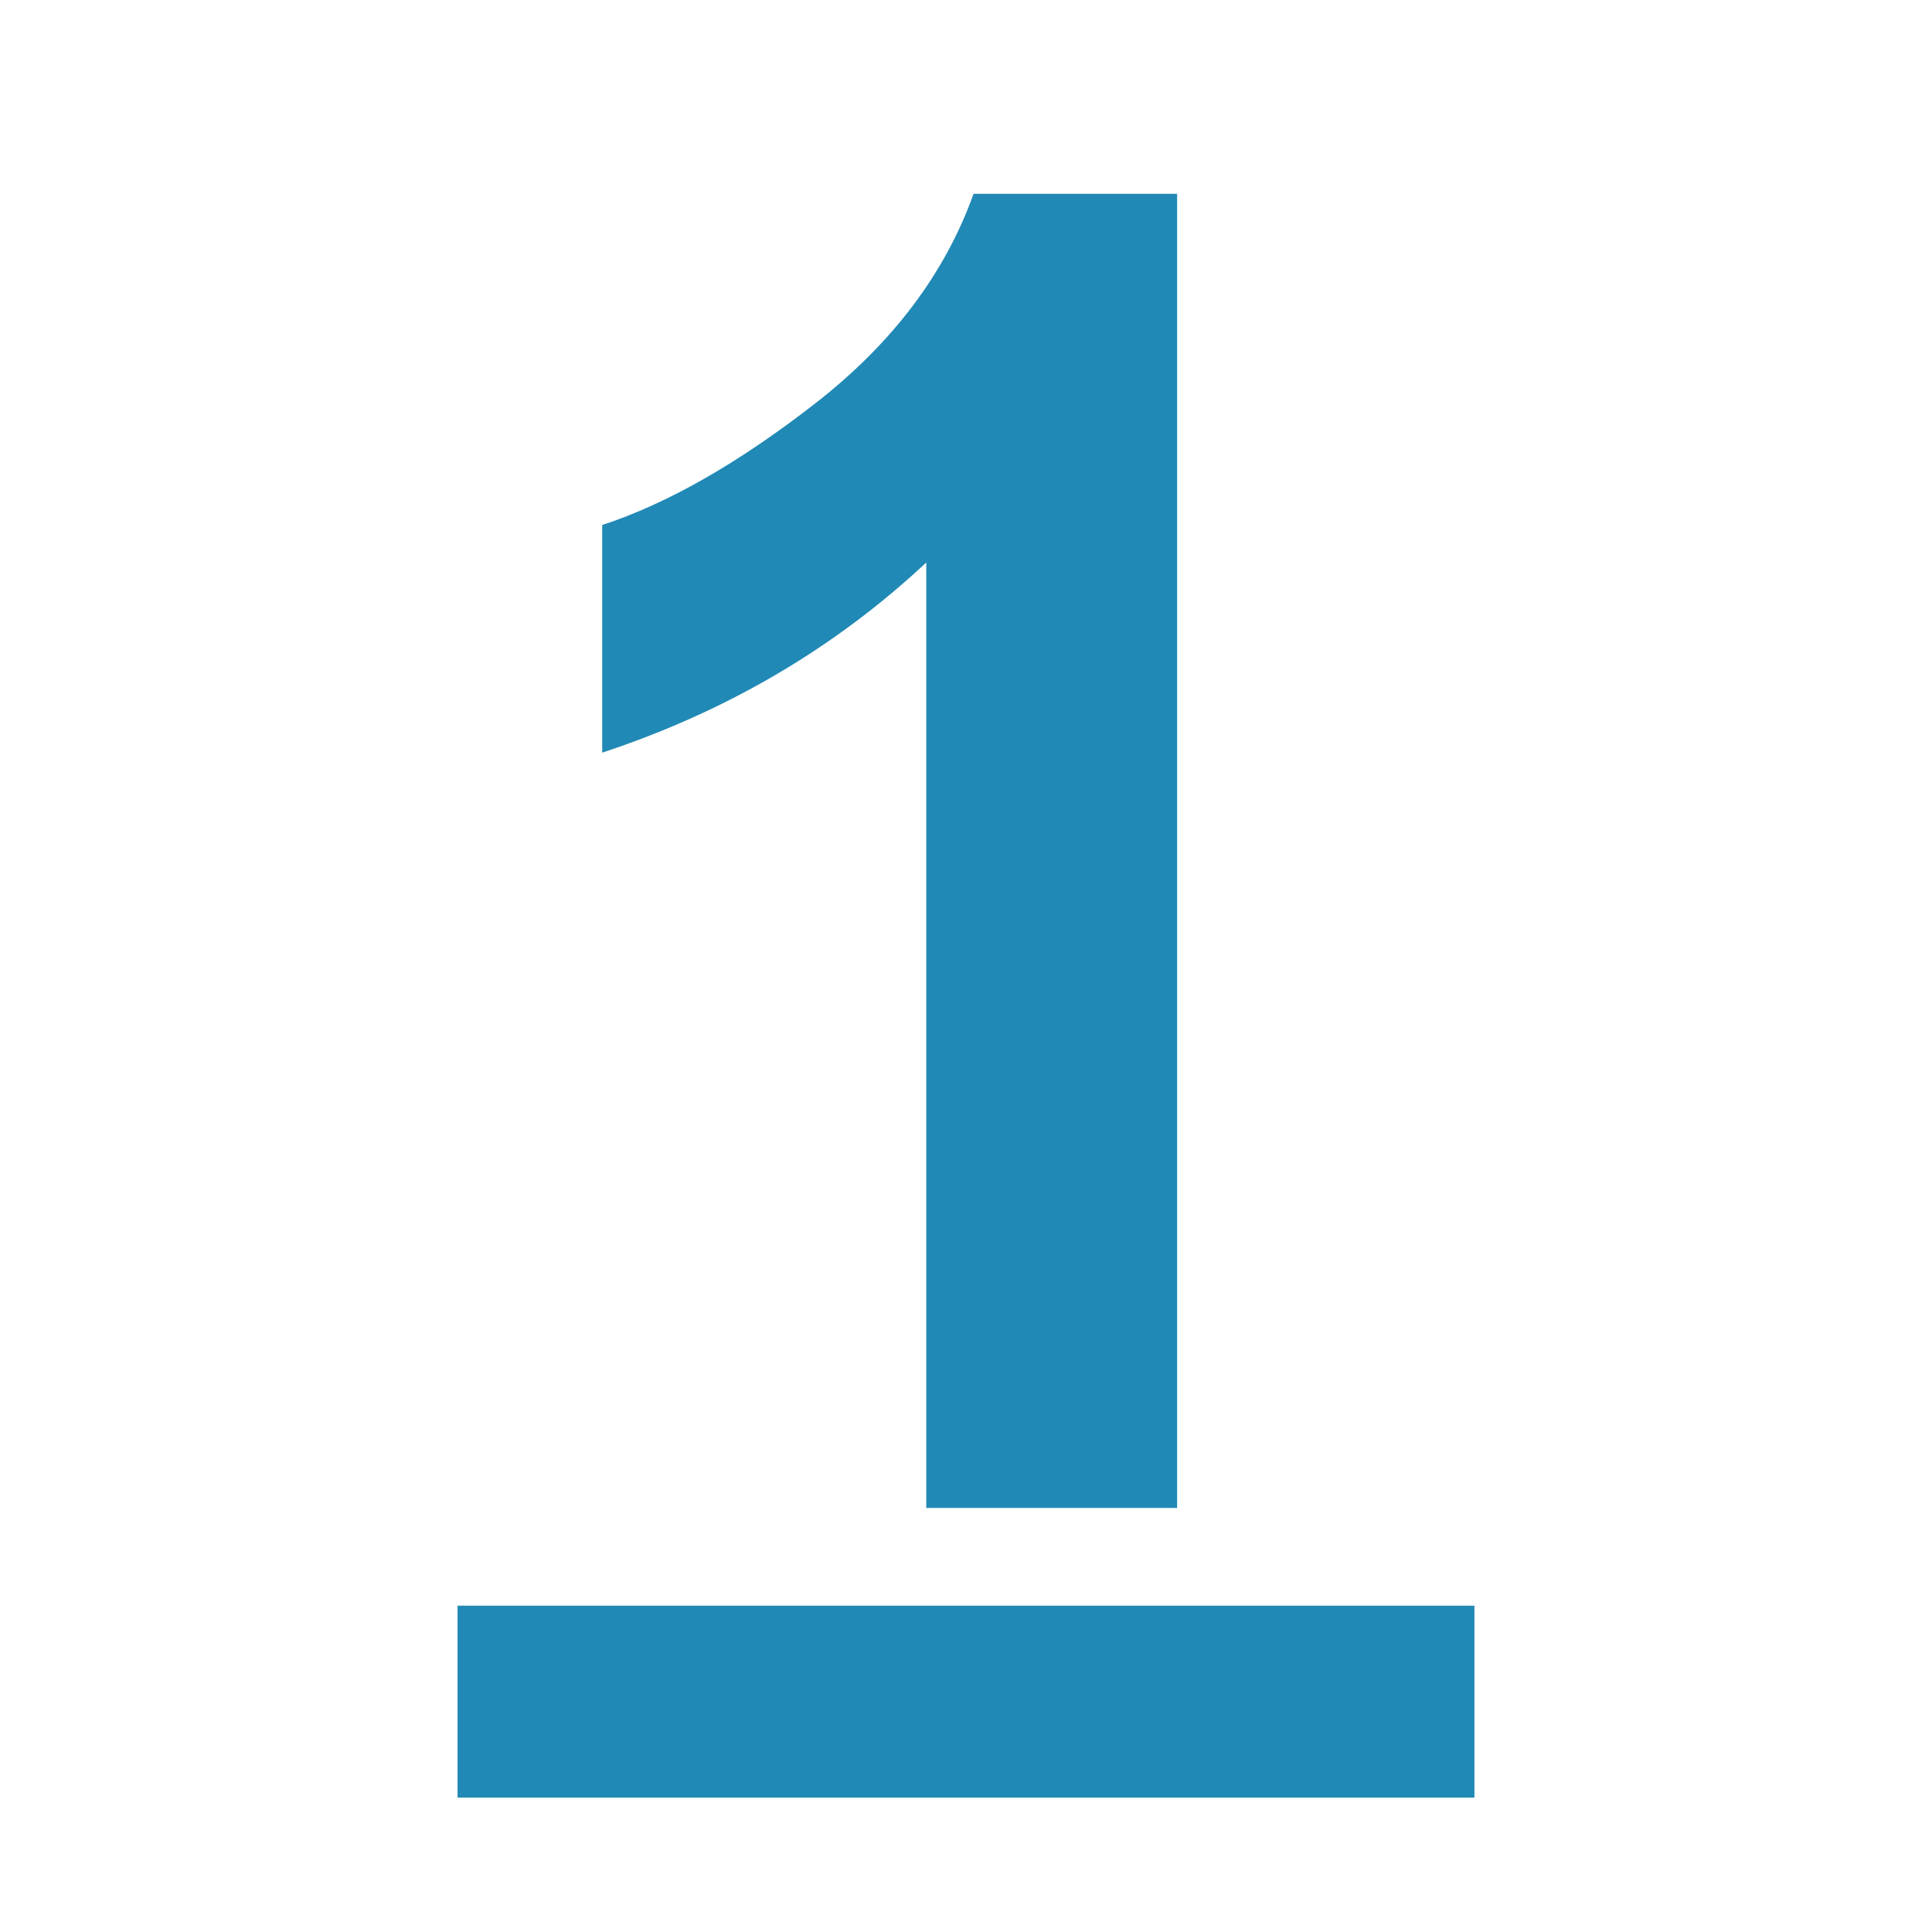
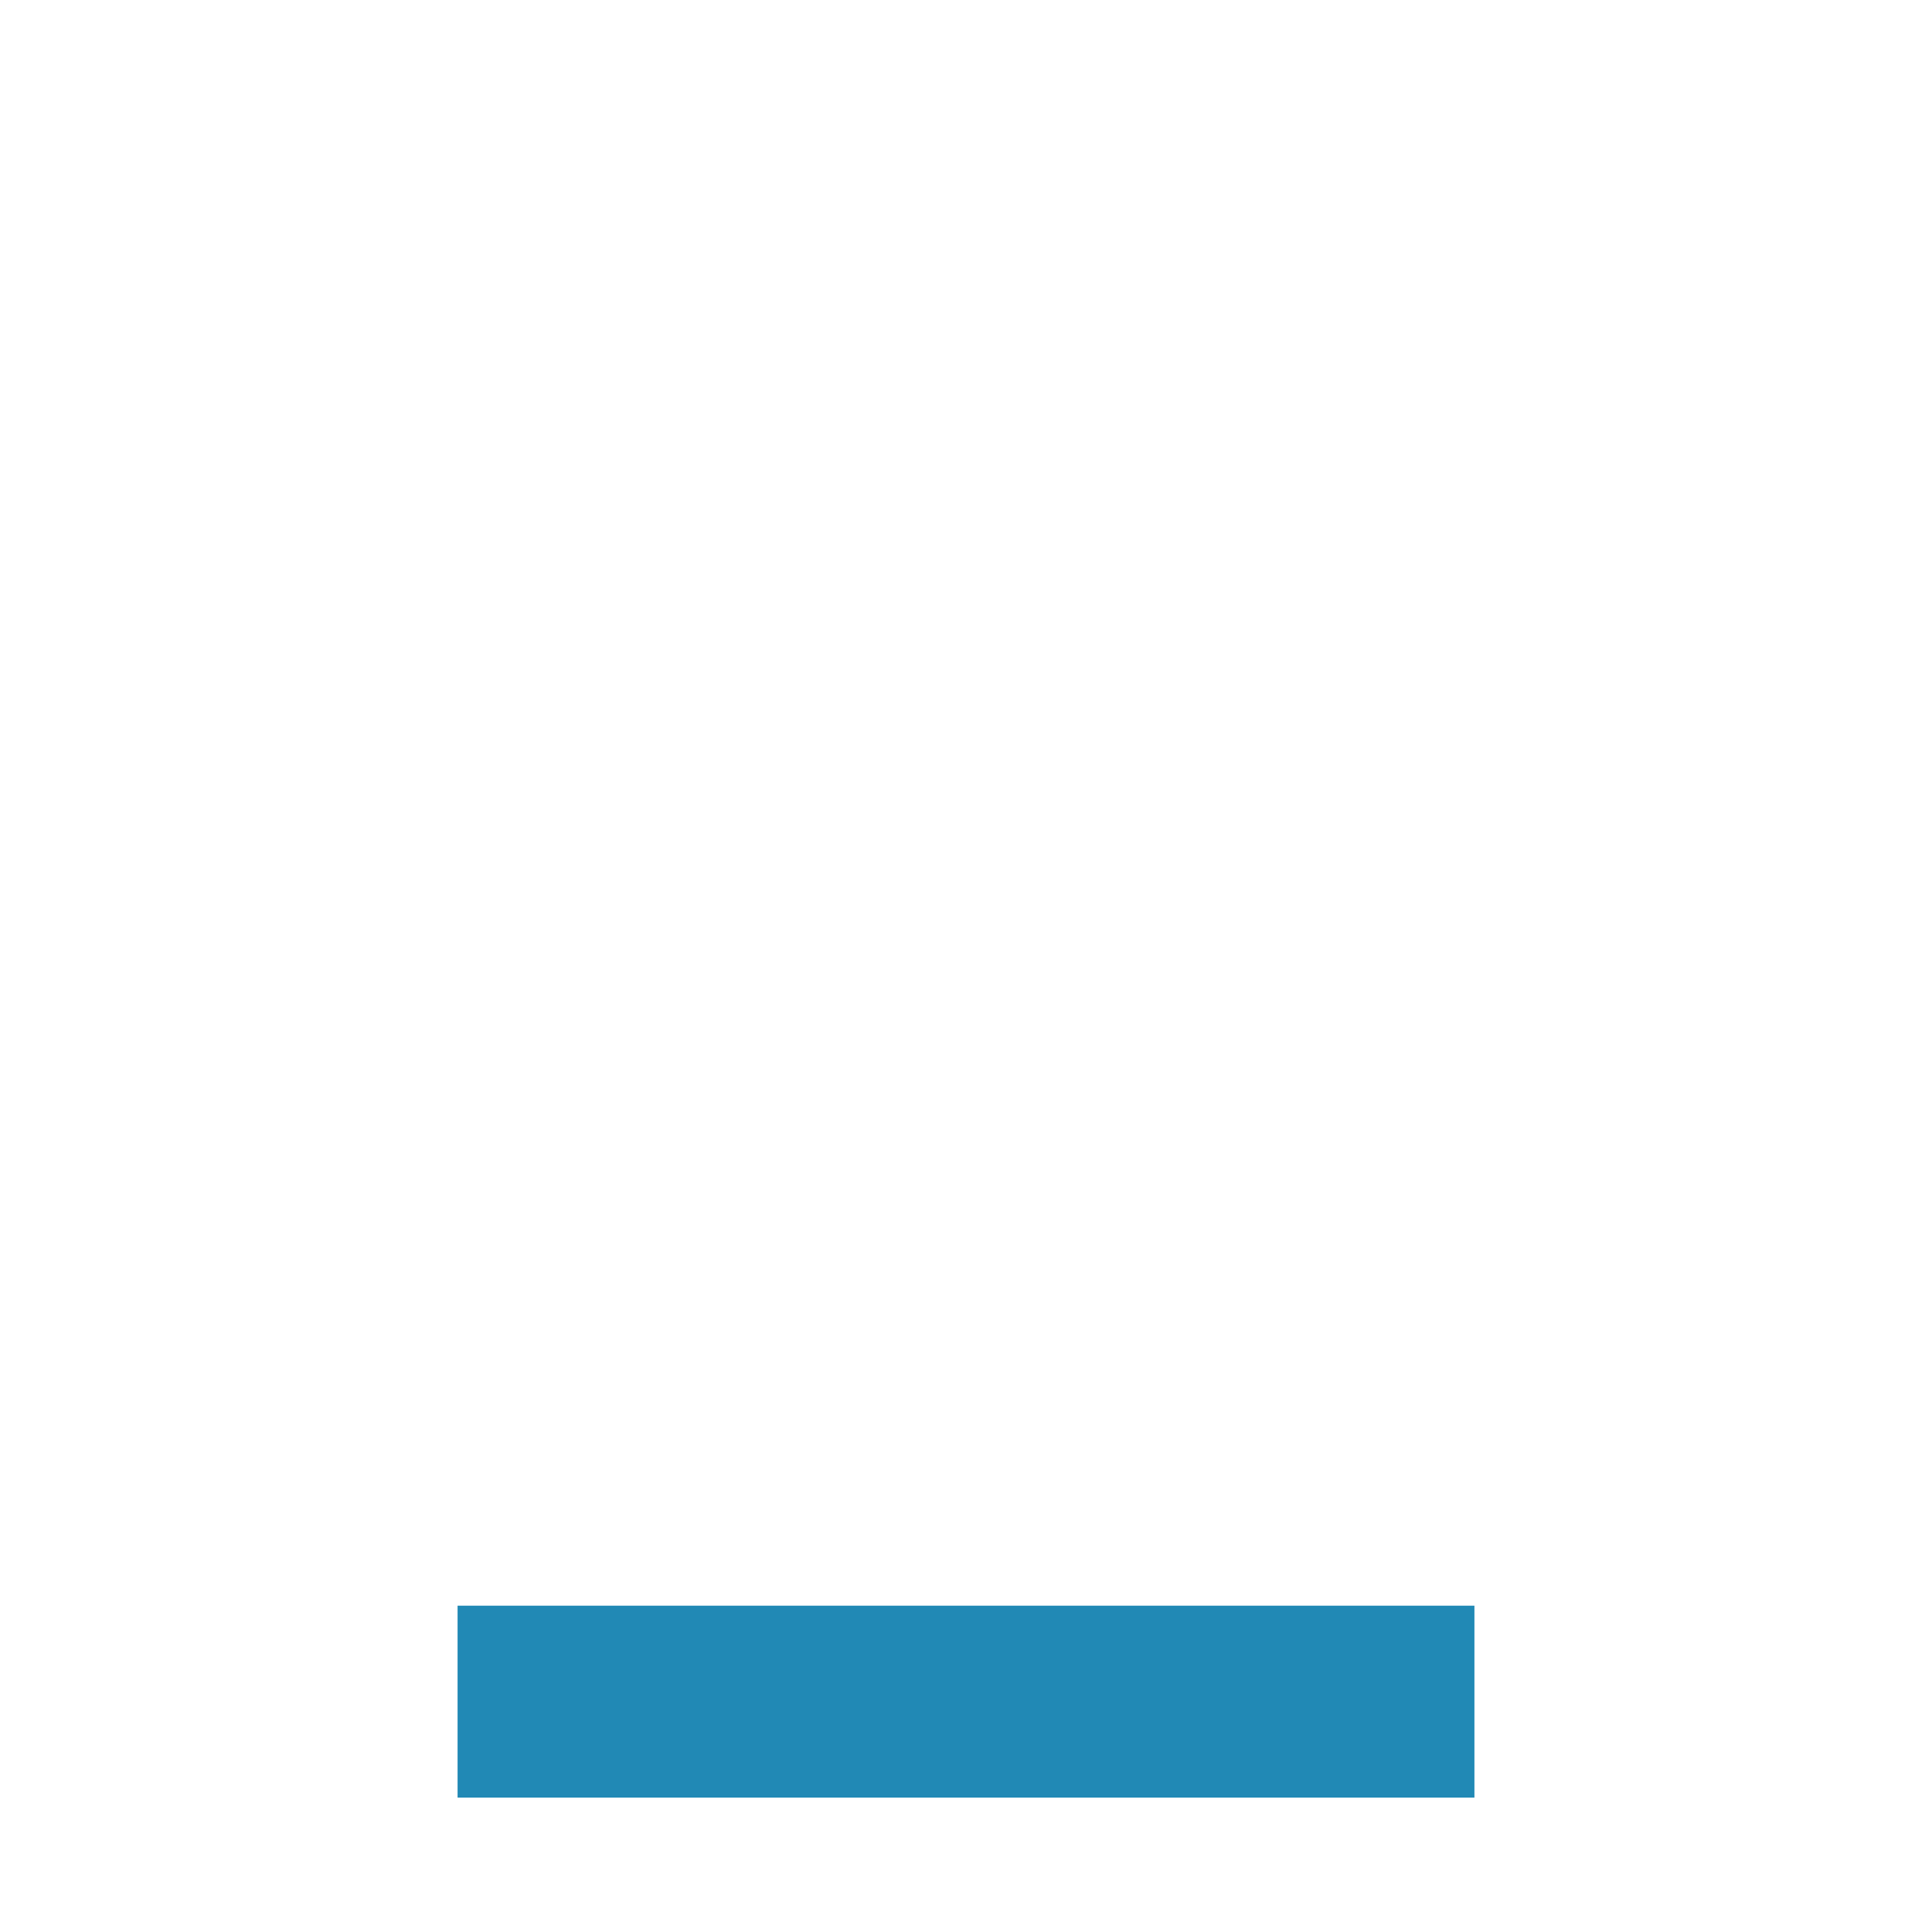
<svg xmlns="http://www.w3.org/2000/svg" id="Layer_1" version="1.1" viewBox="0 0 200 200">
  <defs>
    <style>
      .st0 {
        fill: #2189b5;
      }
    </style>
  </defs>
  <g id="Layer_4">
    <g>
-       <path class="st0" d="M121.856,156.1h-25.969V58.23c-9.489,8.872-20.671,15.434-33.548,19.685v-23.566c6.777-2.218,14.14-6.423,22.087-12.615,7.948-6.192,13.401-13.415,16.358-21.672h21.071v136.038h0Z" />
      <path class="st0" d="M47.368,186.089v-19.869h105.264v19.869H47.368Z" />
    </g>
  </g>
</svg>